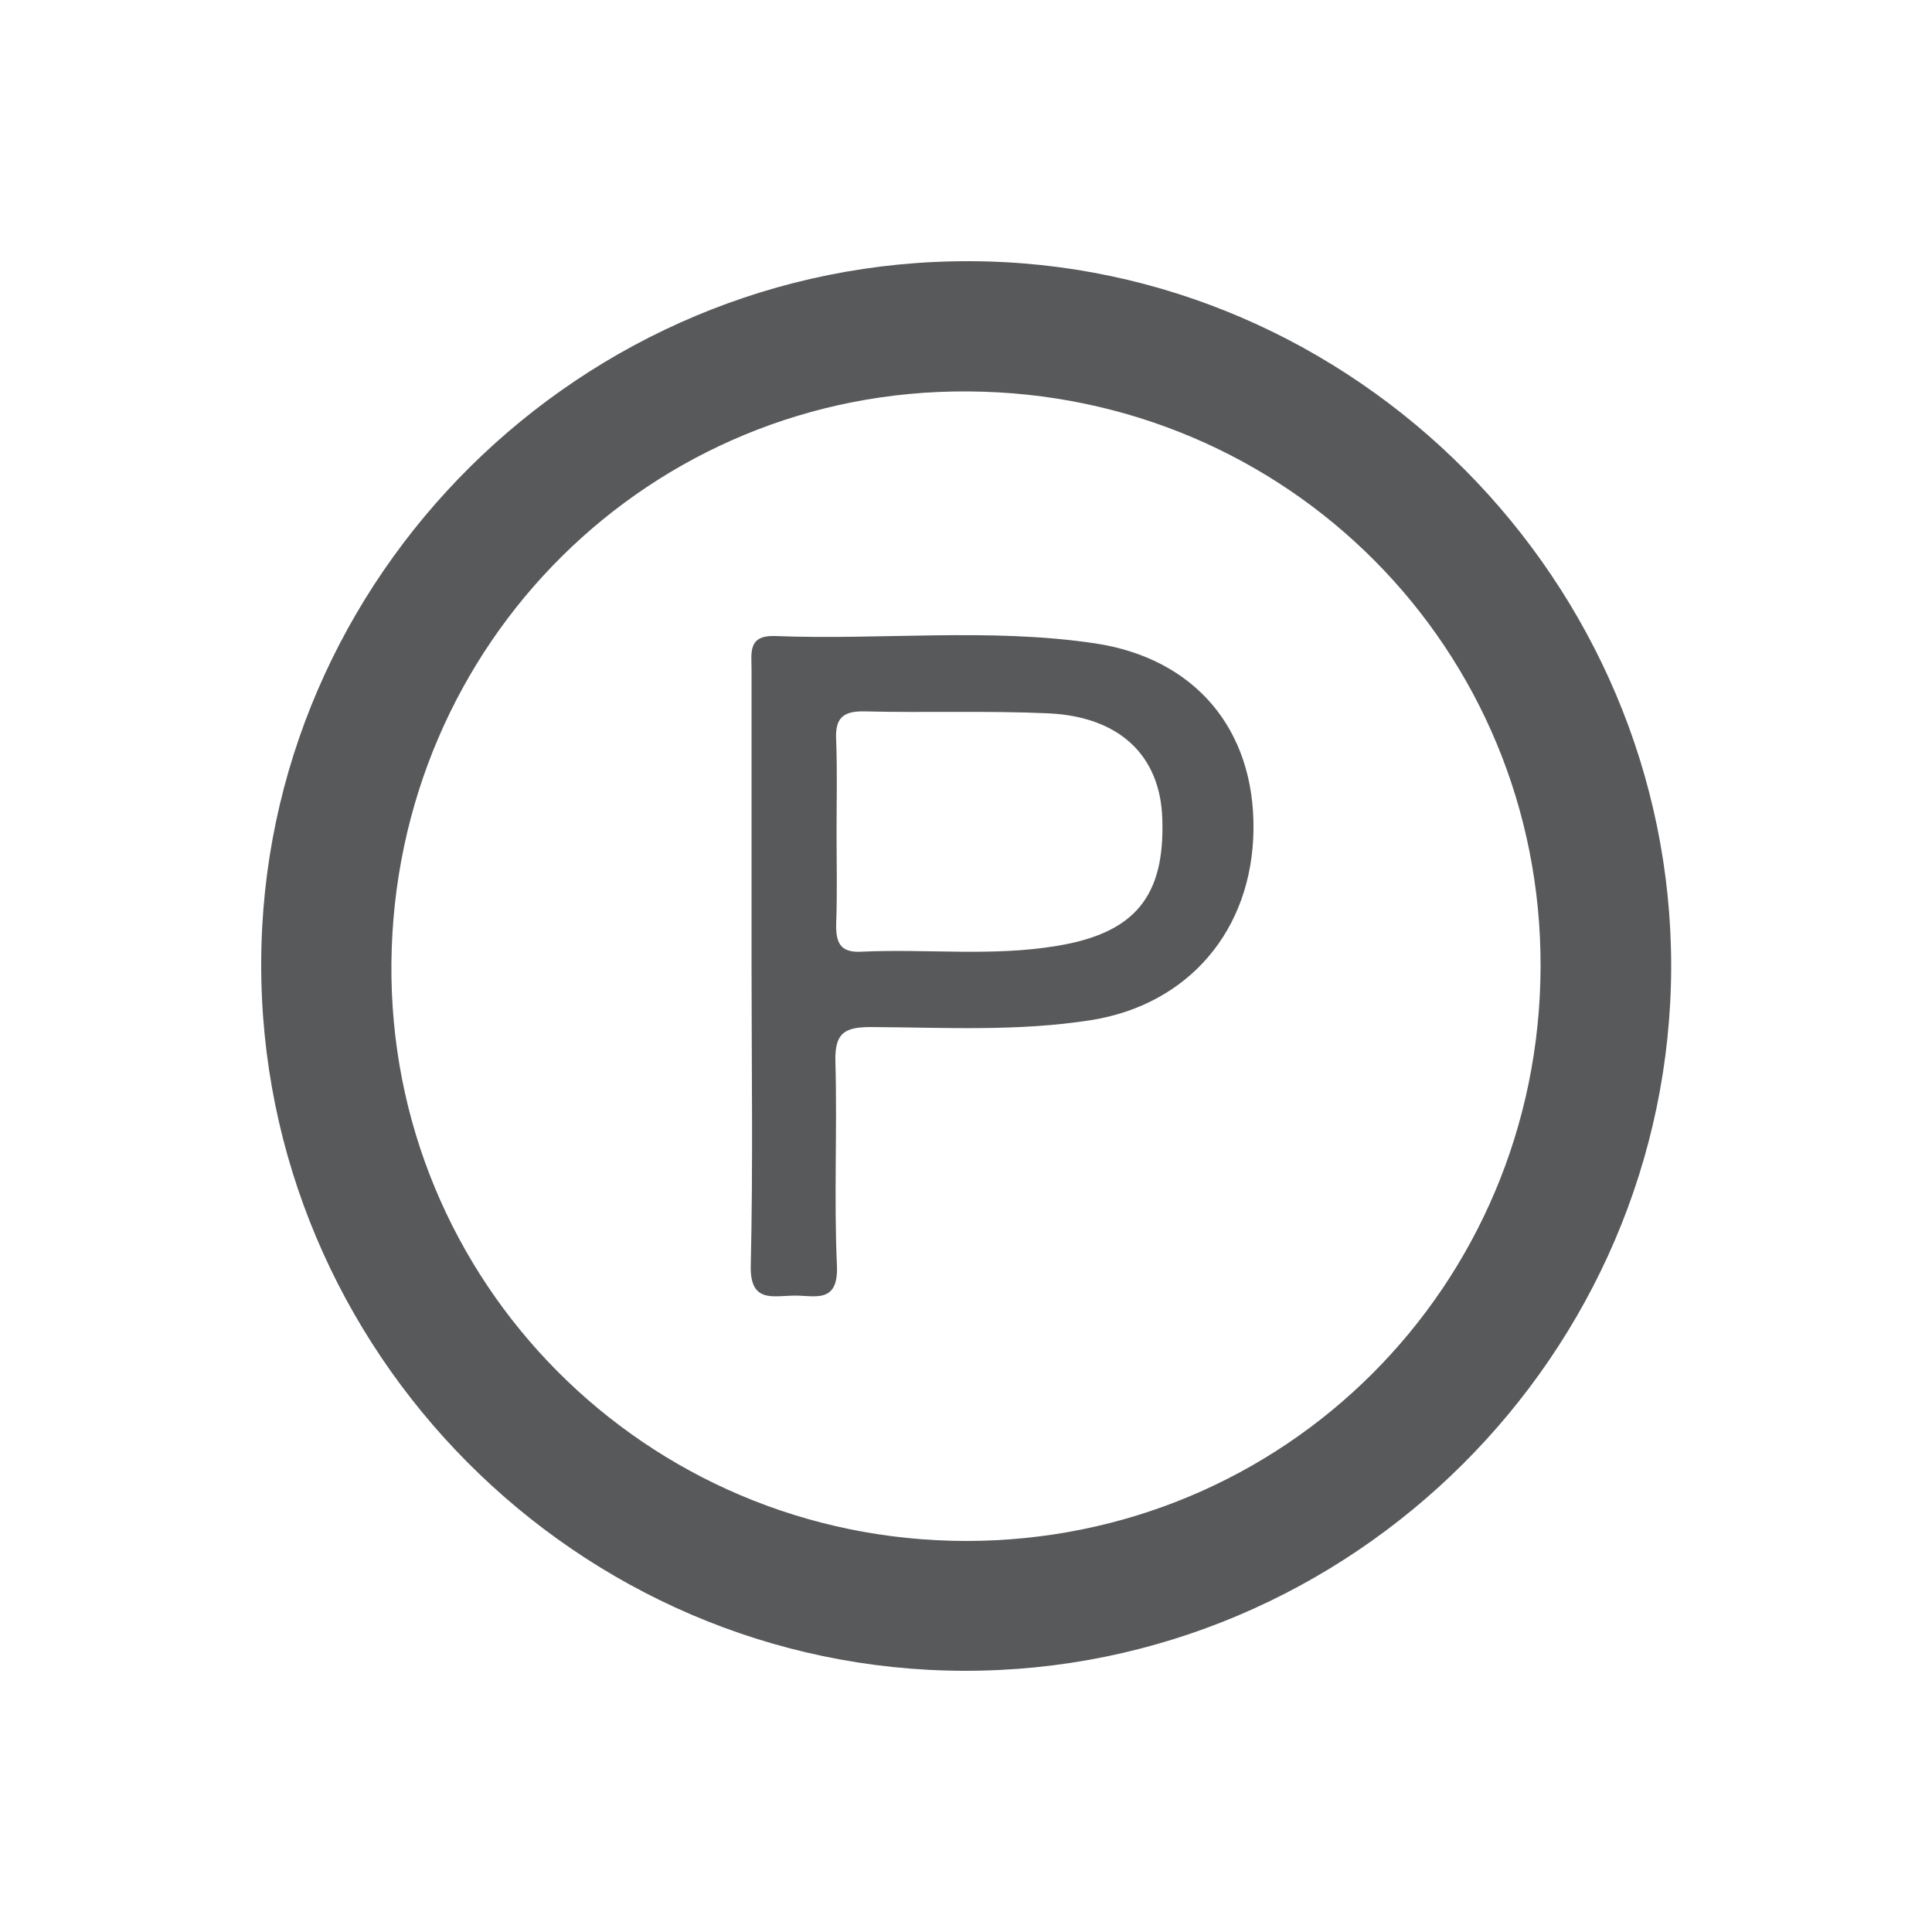
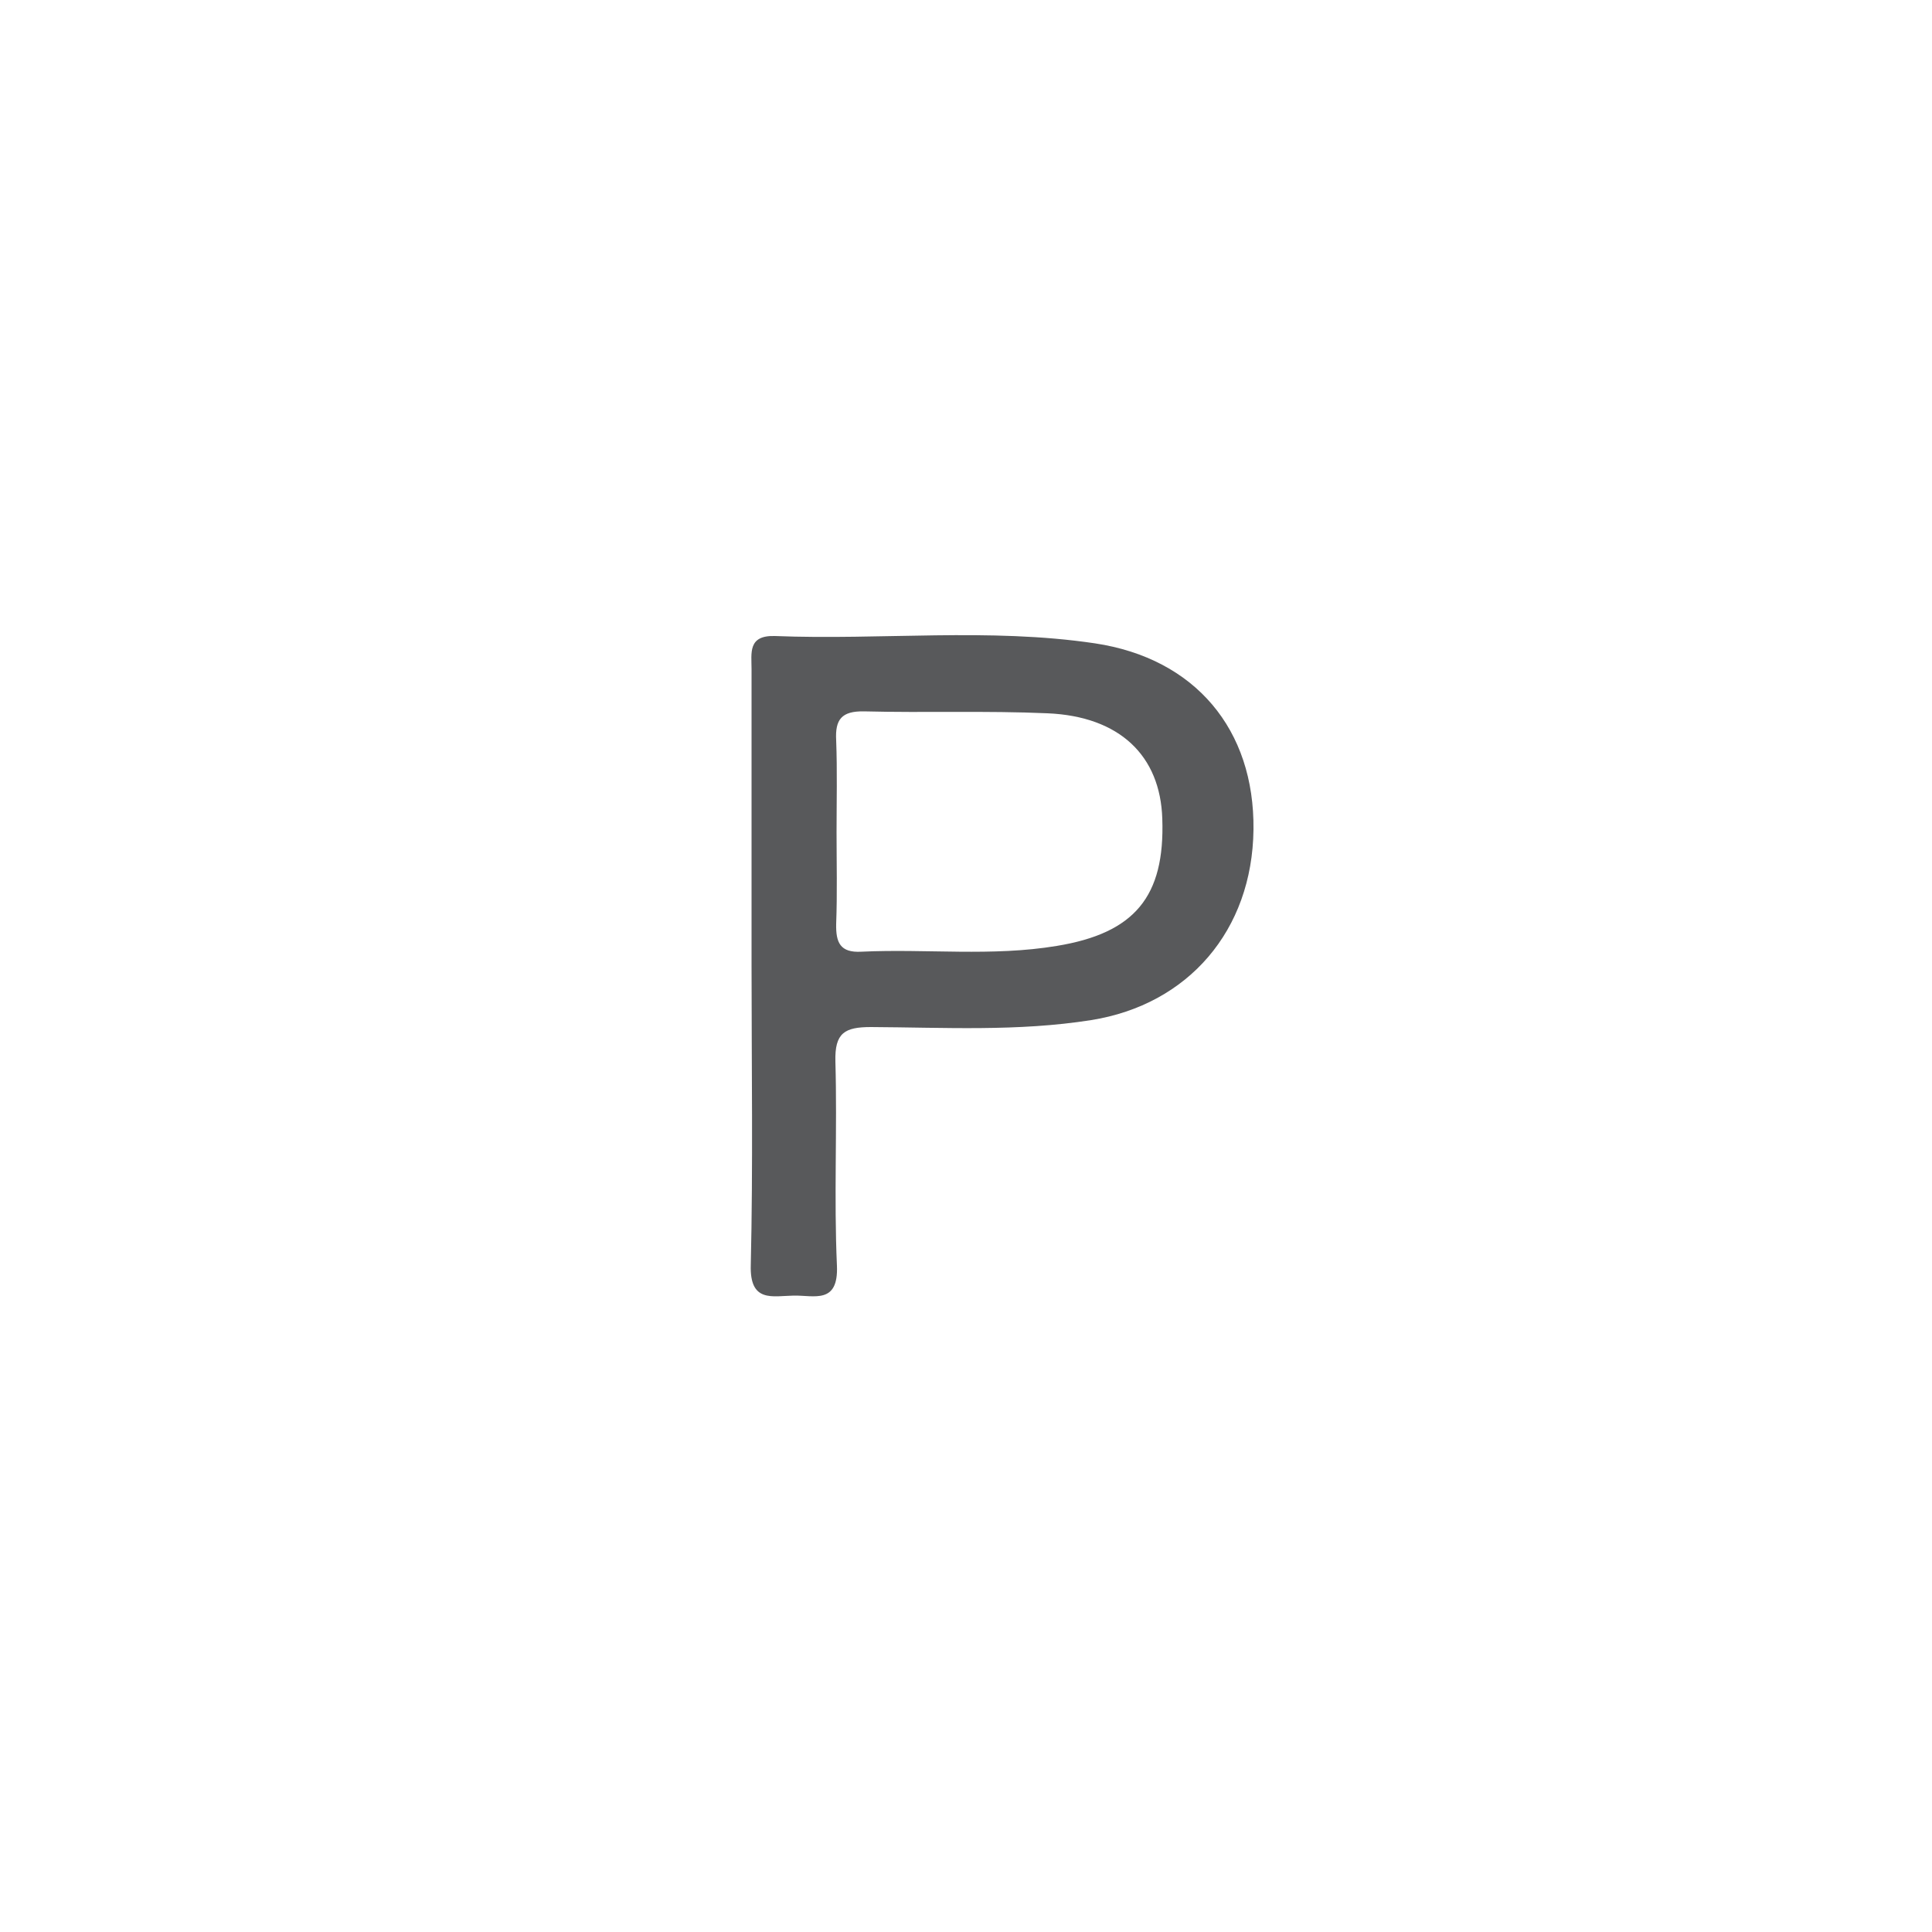
<svg xmlns="http://www.w3.org/2000/svg" version="1.1" id="Layer_1" x="0px" y="0px" viewBox="0 0 500 500" enable-background="new 0 0 500 500" xml:space="preserve">
  <g>
-     <path fill="#58595B" d="M249.5,432.4c-100.1-0.2-182.2-82.8-181.9-183.2c0.2-100,83-182,183.5-181.6   c99.5,0.3,181.5,82.9,181.4,182.6C432.3,350.4,349.8,432.6,249.5,432.4z M398.7,250.3c0.3-82.3-65.4-148.5-148.1-149   c-82.2-0.6-148.5,65.1-149.3,147.9c-0.8,82.5,65.8,149.5,148.7,149.6C332.4,398.8,398.4,332.9,398.7,250.3z" />
    <path fill="#58595B" d="M194.5,249.8c0-25.5,0-51.1,0-76.6c0-4.2-1-8.8,6-8.6c27.6,1.1,55.4-2.2,82.9,1.9   c25.9,3.9,41.3,22.3,41,48.2c-0.3,26.1-16.9,45.3-42,49.3c-19,3-38,1.9-57,1.8c-6.8,0-9.4,1.5-9.2,8.9c0.5,17.6-0.4,35.3,0.4,52.9   c0.4,10-5.9,7.6-11.2,7.7c-5.5,0.1-11.4,1.9-11.1-7.9C194.9,301.6,194.5,275.7,194.5,249.8z M216.5,215.4c0,7.9,0.2,15.8-0.1,23.7   c-0.1,4.8,1,7.5,6.5,7.2c16.9-0.8,33.8,1.3,50.6-1.5c20.1-3.3,28-12.7,27.3-32.9c-0.5-16.3-11-26.5-29.7-27.3   c-15.8-0.7-31.7-0.1-47.5-0.5c-5.8-0.1-7.5,2.1-7.2,7.5C216.7,199.5,216.5,207.5,216.5,215.4z" />
  </g>
</svg>